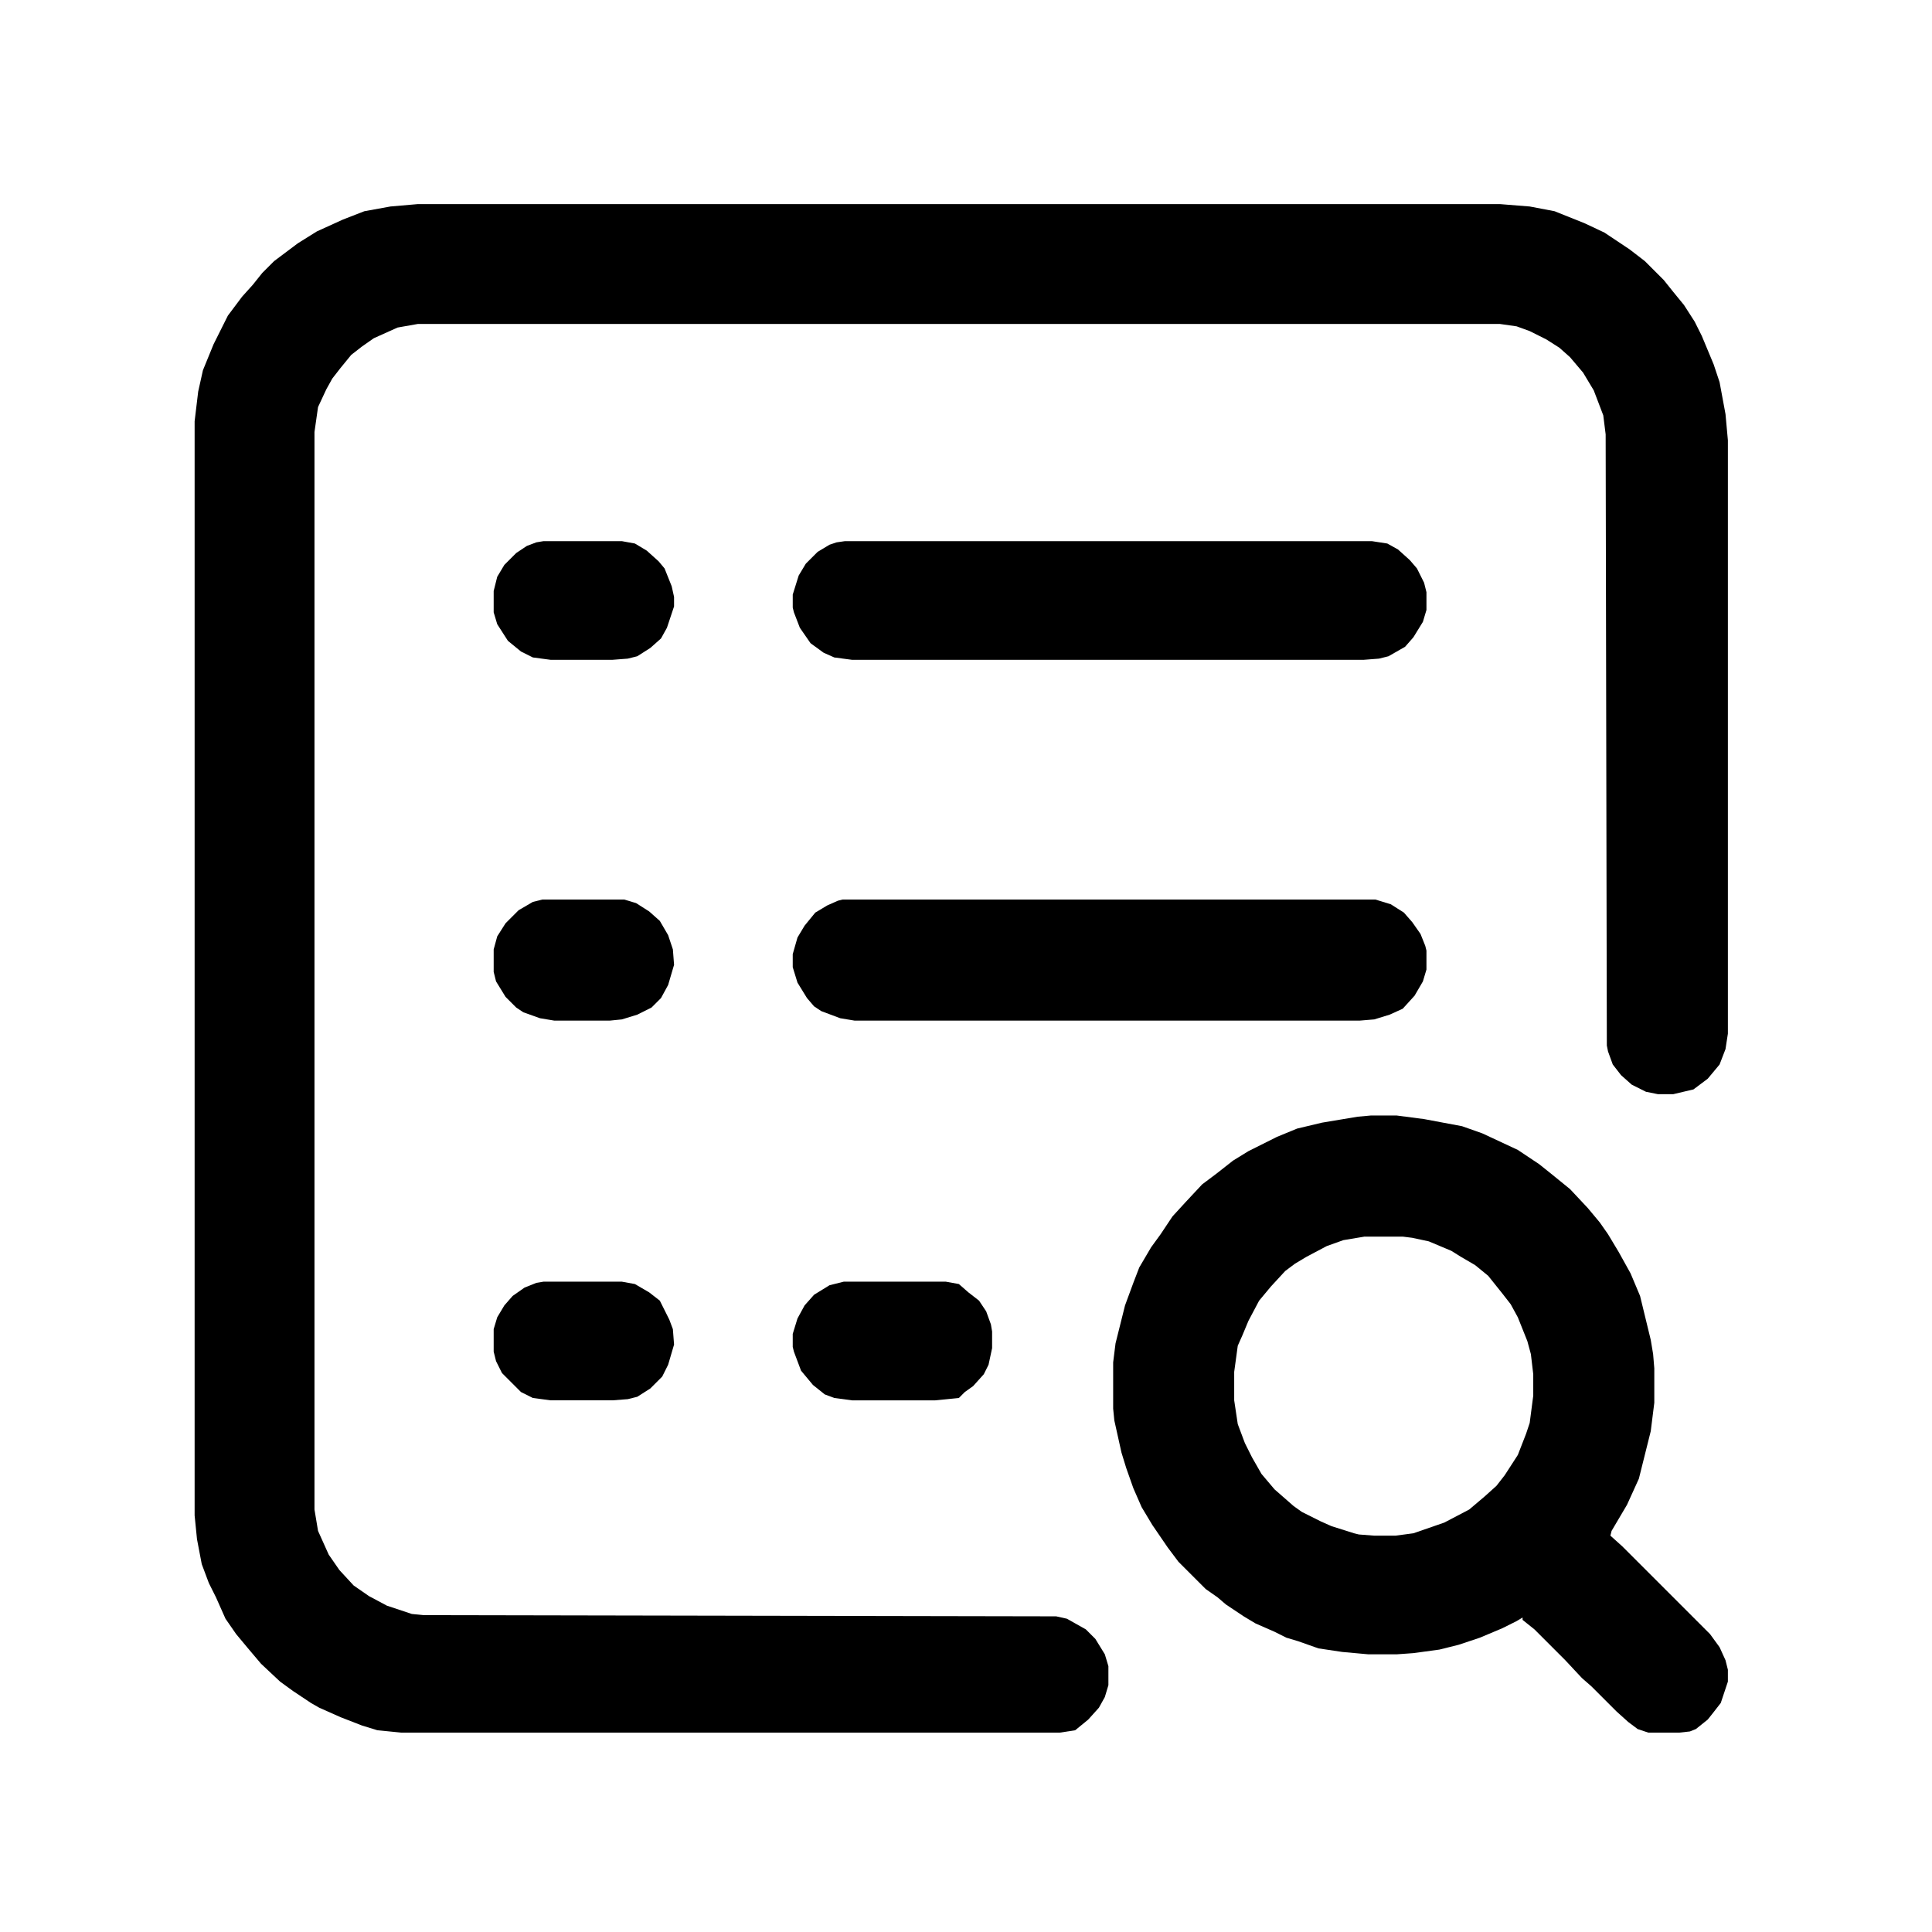
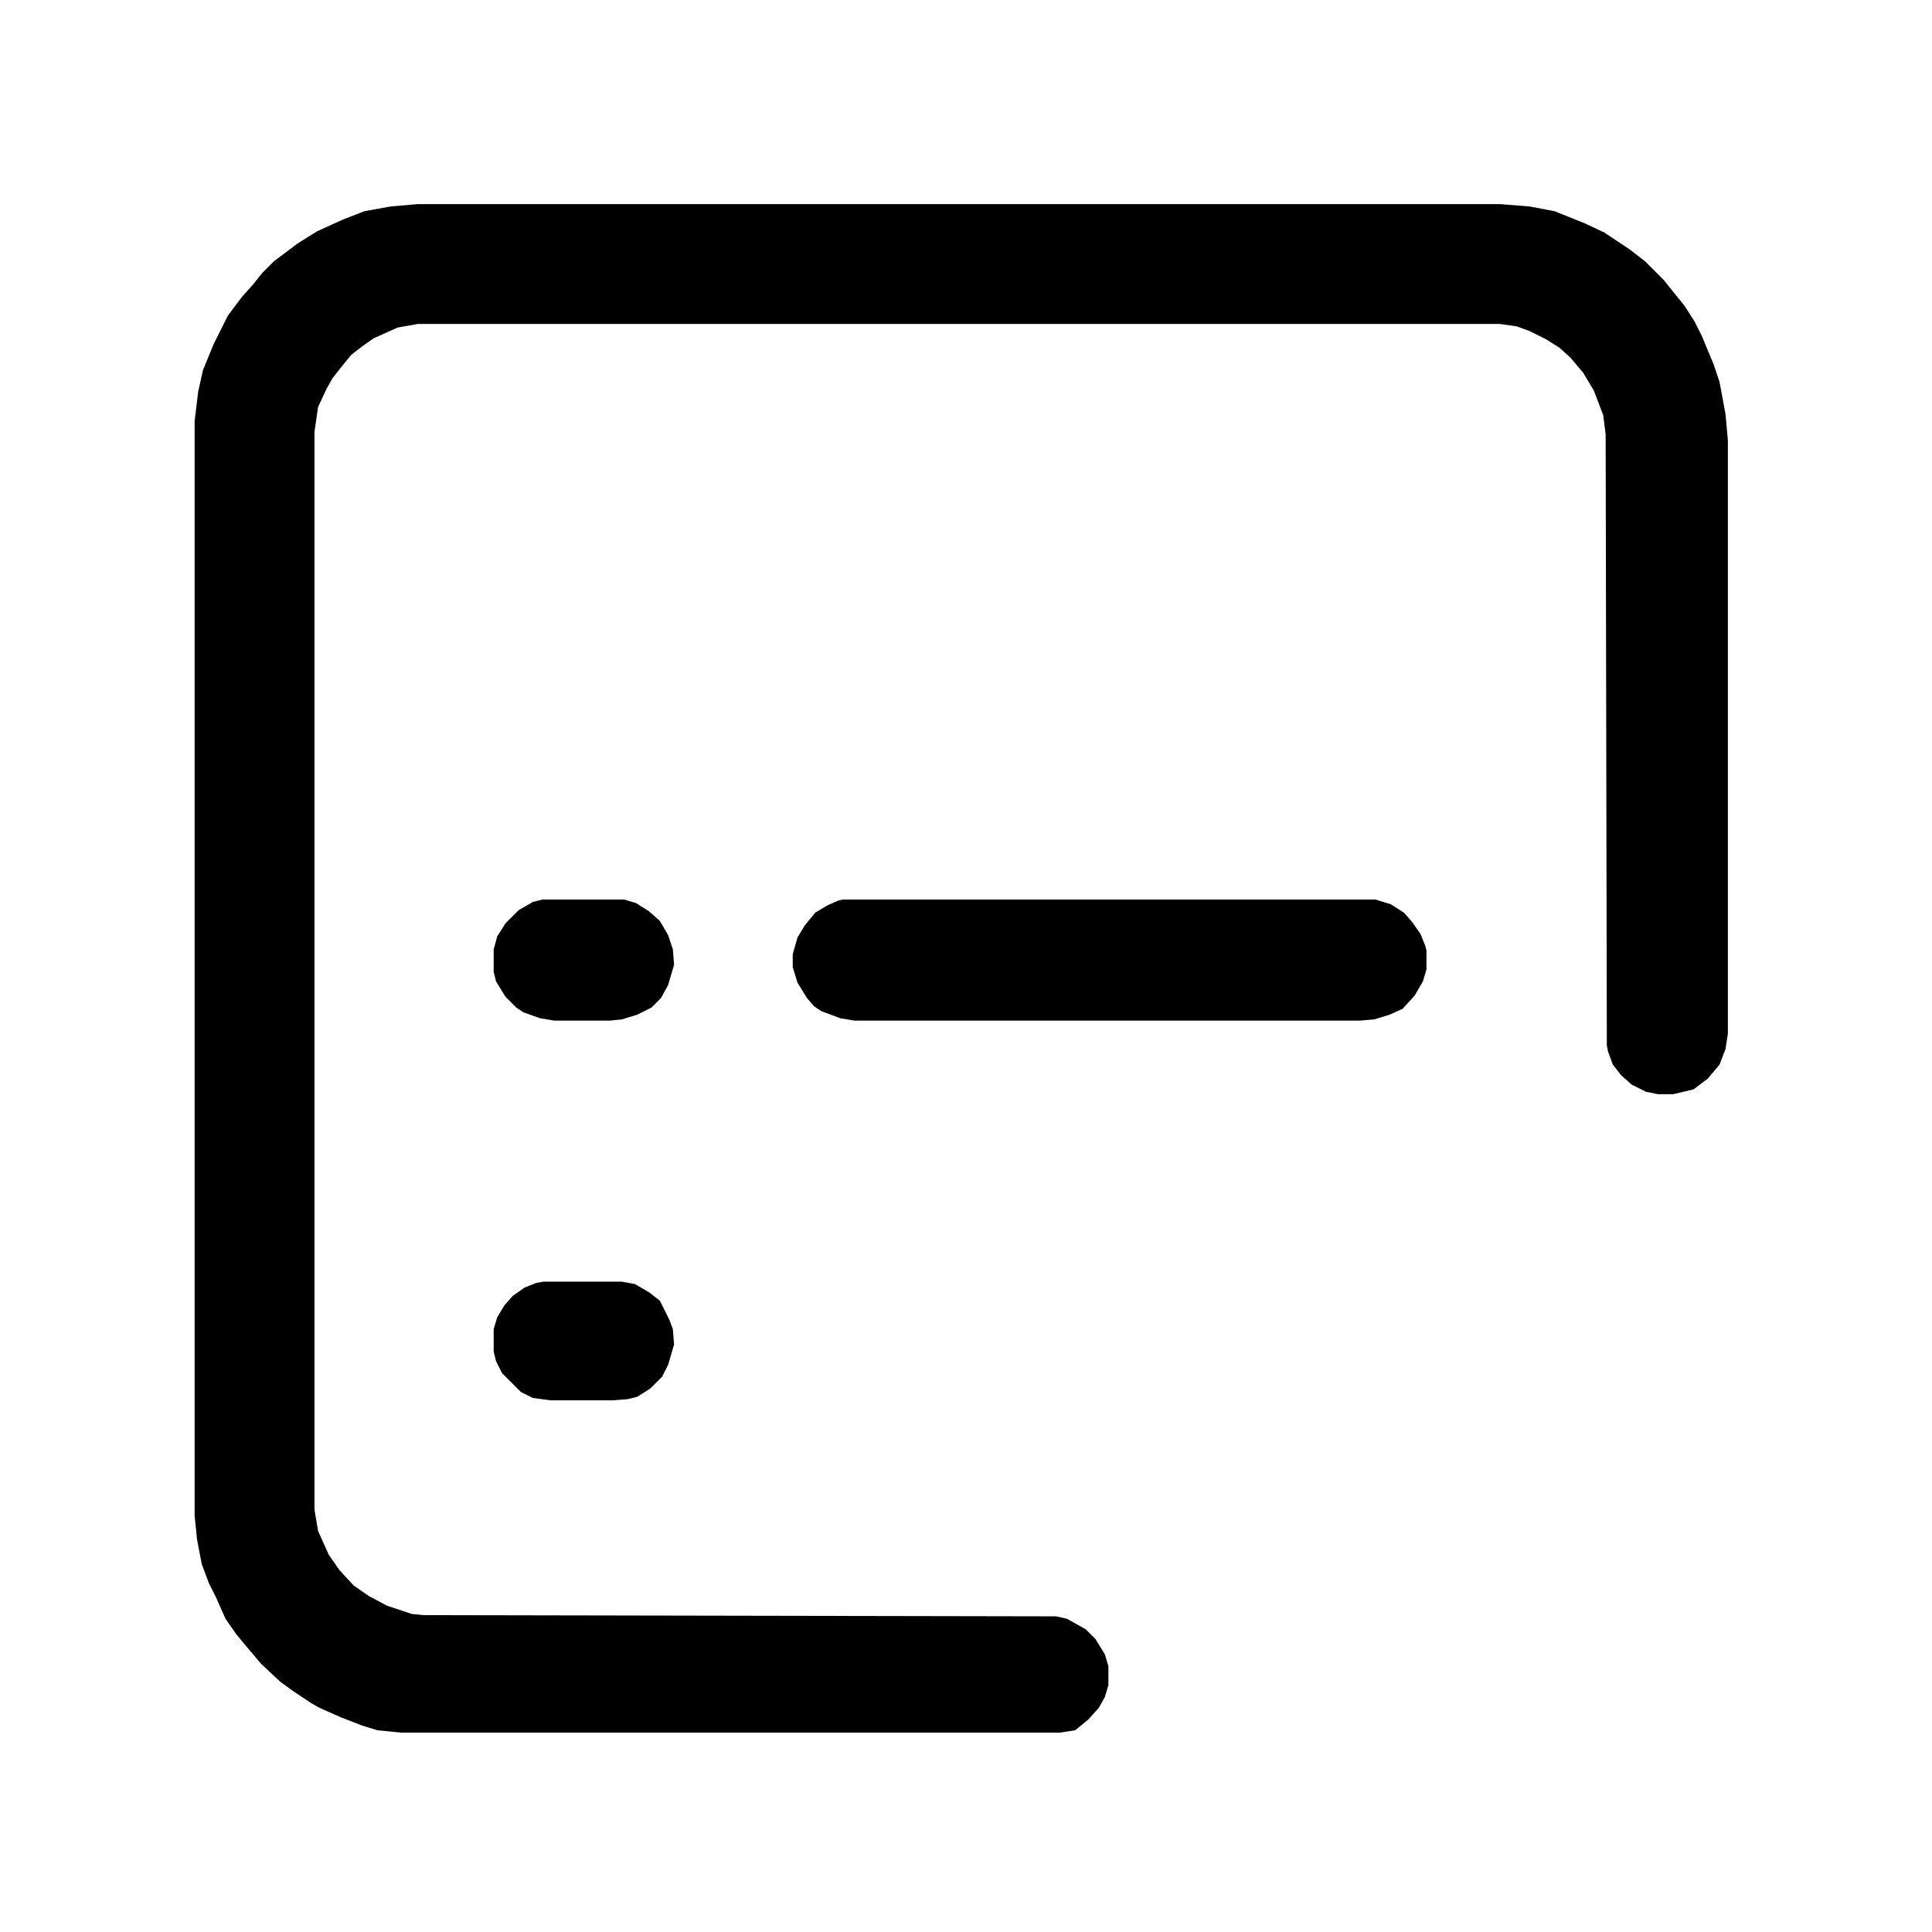
<svg xmlns="http://www.w3.org/2000/svg" version="1.1" id="Layer_1" x="0px" y="0px" width="1280px" height="1280px" viewBox="0 0 1280 1280" enable-background="new 0 0 1280 1280" xml:space="preserve">
  <path d="M276.757,135.233h717.051l19.656,1.572l16.511,3.145l19.656,7.863l13.365,6.29l16.512,11.007l10.222,7.863l12.579,12.58  l6.29,7.862l7.076,8.649l7.076,11.007l4.718,9.435l7.862,18.87l3.932,11.793l3.931,21.229l1.572,17.297v393.121l-1.572,10.222  l-3.931,10.221l-7.862,9.436l-9.436,7.075l-13.366,3.146h-10.221l-7.862-1.572l-9.436-4.718l-7.076-6.29l-5.504-7.076l-3.146-8.647  l-0.786-3.933l-0.786-404.914l-1.571-12.58l-6.291-16.511l-7.075-11.794l-8.648-10.221l-7.076-6.29l-8.648-5.504l-11.008-5.503  l-8.647-3.145l-11.008-1.573H276.757l-13.366,2.359l-15.725,7.076l-7.863,5.503l-7.076,5.504l-7.076,8.648l-5.503,7.076  l-3.932,7.076l-5.504,11.794l-2.358,16.511v713.907l2.358,14.152l7.076,15.725l7.075,10.222l9.437,10.222l10.221,7.076l11.794,6.29  l16.512,5.503l7.861,0.786l419.066,0.787l7.075,1.571l12.58,7.076l6.289,6.29l6.29,10.222l2.359,7.861v12.58l-2.359,7.862  l-3.931,7.076l-7.076,7.862l-8.648,7.076l-10.222,1.571H265.749l-15.726-1.571l-10.222-3.146l-14.152-5.504l-14.151-6.29  l-5.503-3.146l-11.794-7.862l-8.648-6.289l-12.58-11.794l-8.647-10.223l-7.862-9.435l-7.076-10.221l-6.29-14.152l-4.718-9.436  l-4.717-12.579l-3.146-16.513l-1.572-15.725v-724.91l2.358-19.656l3.146-14.152l7.076-17.297l9.436-18.87l9.435-12.58l7.076-7.862  l6.29-7.862l7.862-7.862l15.725-11.794l12.58-7.862l17.298-7.862l14.152-5.504l17.297-3.145L276.757,135.233z" />
-   <path d="M908.108,739.066h17.298l18.083,2.357l25.16,4.718l13.366,4.719l23.587,11.007l14.152,9.435l7.861,6.29l12.58,10.223  l11.793,12.579l7.862,9.436l5.504,7.862l7.076,11.794l7.862,14.151l6.29,14.938l7.075,29.091l1.572,9.435l0.787,9.436v22.802  l-2.359,18.869l-7.861,31.45l-7.862,17.297l-10.221,17.298l-0.787,3.145l7.863,7.076l58.182,58.183l6.29,8.647l3.931,8.649  l1.572,6.289v7.862l-4.717,14.152l-5.504,7.076l-3.146,3.931l-7.863,6.29l-3.931,1.572l-7.076,0.786h-20.441l-7.076-2.358  l-6.29-4.718l-7.862-7.076l-16.511-16.511l-6.29-5.504l-11.009-11.793l-20.441-20.442l-7.862-6.29v-1.572l-3.931,2.358l-9.437,4.718  l-14.938,6.29l-14.152,4.718l-12.579,3.146l-17.298,2.358l-11.007,0.786h-18.87l-17.297-1.572l-15.726-2.358l-13.366-4.718  l-7.862-2.358l-7.862-3.932l-12.579-5.504l-7.862-4.717l-11.793-7.863l-5.504-4.717l-7.862-5.504l-18.084-18.084l-7.076-9.436  l-10.221-14.938l-7.076-11.795l-5.504-12.578l-4.718-13.366l-3.146-10.223l-4.718-21.229l-0.786-7.862v-30.663l1.572-12.58  l6.29-25.158l5.504-14.939l3.932-10.221l7.862-13.366l6.29-8.648l7.862-11.794l8.647-9.435l11.007-11.794l9.437-7.076l11.007-8.648  l10.222-6.29l18.869-9.435l13.366-5.504l16.512-3.931l23.587-3.933L908.108,739.066z M904.177,819.263l-14.152,2.358l-11.008,3.932  l-13.366,7.076l-7.862,4.718l-6.29,4.718l-9.435,10.222l-7.862,9.435l-7.075,13.366l-3.933,9.435l-3.145,7.076l-2.359,17.298v18.869  l2.359,15.727l4.717,12.579l4.718,9.436l6.29,11.007l8.648,10.223l12.58,11.007l5.504,3.932l12.58,6.29l7.075,3.146l14.938,4.718  l3.145,0.786l10.223,0.786h14.151l11.793-1.572l20.442-7.076l16.511-8.648l10.223-8.648l7.861-7.076l5.504-7.076l8.648-13.364  l5.504-14.152l2.358-7.076l2.357-18.084v-14.152l-1.572-13.365l-2.357-8.648l-6.29-15.725l-4.718-8.649l-5.504-7.076l-9.436-11.793  l-8.647-7.076l-9.436-5.504l-6.29-3.932l-14.938-6.289l-11.008-2.359l-6.29-0.786h-25.158V819.263z" />
  <path d="M558.231,595.971h353.022l10.221,3.146l8.647,5.504l5.505,6.29l5.504,7.862l3.145,7.861l0.786,3.146v12.579l-2.357,7.861  l-5.505,9.437l-7.861,8.647l-8.648,3.933l-10.221,3.145l-9.437,0.786H566.093l-9.436-1.572l-12.58-4.718l-4.718-3.145l-4.717-5.505  l-6.29-10.221l-3.146-10.222v-8.648l3.146-11.008l4.717-7.862l7.076-8.647l7.863-4.718l7.075-3.146L558.231,595.971z" />
-   <path d="M559.803,358.526h349.091l10.222,1.572l7.076,3.931l7.862,7.076l4.717,5.504l4.718,9.435l1.572,6.29v11.794l-2.358,7.862  l-6.29,10.221l-5.504,6.29l-11.007,6.29l-6.29,1.572l-10.221,0.786h-338.87l-11.794-1.572l-7.076-3.146l-8.647-6.29l-7.076-10.221  l-3.933-10.221l-0.785-3.145v-8.648l3.932-12.58l4.718-7.862l7.862-7.862l7.861-4.718l4.718-1.572L559.803,358.526z" />
-   <path d="M559.017,849.14h67.617l8.647,1.573l6.29,5.503l7.076,5.504l4.717,7.076l3.146,8.648l0.786,4.718v11.008l-2.358,11.007  l-3.146,6.29l-7.076,7.862l-5.504,3.932l-3.932,3.932l-15.725,1.571H564.52l-11.794-1.571l-6.29-2.358l-7.862-6.29l-7.861-9.435  l-4.719-12.58l-0.786-3.146v-8.647l3.146-10.222l4.717-8.647l6.29-7.076l10.222-6.29L559.017,849.14z" />
  <path d="M359.312,595.971h54.251l7.862,2.358l8.647,5.504l7.076,6.29l5.504,9.435l3.146,9.436l0.786,10.222l-3.932,13.366  l-4.718,8.647l-6.29,6.29l-9.435,4.719l-10.223,3.145l-7.861,0.786h-36.953l-9.436-1.572l-11.008-3.932l-4.717-3.146l-7.076-7.075  l-6.29-10.223l-1.573-6.289v-14.938l2.359-8.648l5.504-8.647l8.648-8.648l9.435-5.504L359.312,595.971z" />
-   <path d="M360.098,358.526h51.892l8.649,1.572l7.861,4.718l7.862,7.076l3.932,4.717l4.718,11.793l1.571,7.076v6.29l-4.717,14.152  l-3.932,7.076l-7.076,6.29l-8.647,5.504l-6.29,1.572l-10.222,0.786h-40.885l-11.794-1.572l-7.862-3.932l-8.647-7.075l-7.076-11.008  l-2.359-7.862v-14.152l2.359-9.435l4.717-7.862l7.863-7.862l7.076-4.717l6.289-2.359L360.098,358.526z" />
  <path d="M360.098,849.14h51.892l8.649,1.573l9.435,5.503l7.076,5.504l6.29,12.58l2.358,6.29l0.786,10.221l-3.932,13.366  l-3.932,7.862l-7.862,7.862l-8.647,5.504l-6.29,1.572l-10.222,0.785h-40.885l-11.794-1.571l-7.862-3.932l-12.58-12.58l-3.931-7.861  l-1.573-6.29V880.59l2.359-7.861l4.717-7.862l5.504-6.29l7.862-5.504l7.862-3.146L360.098,849.14z" />
</svg>